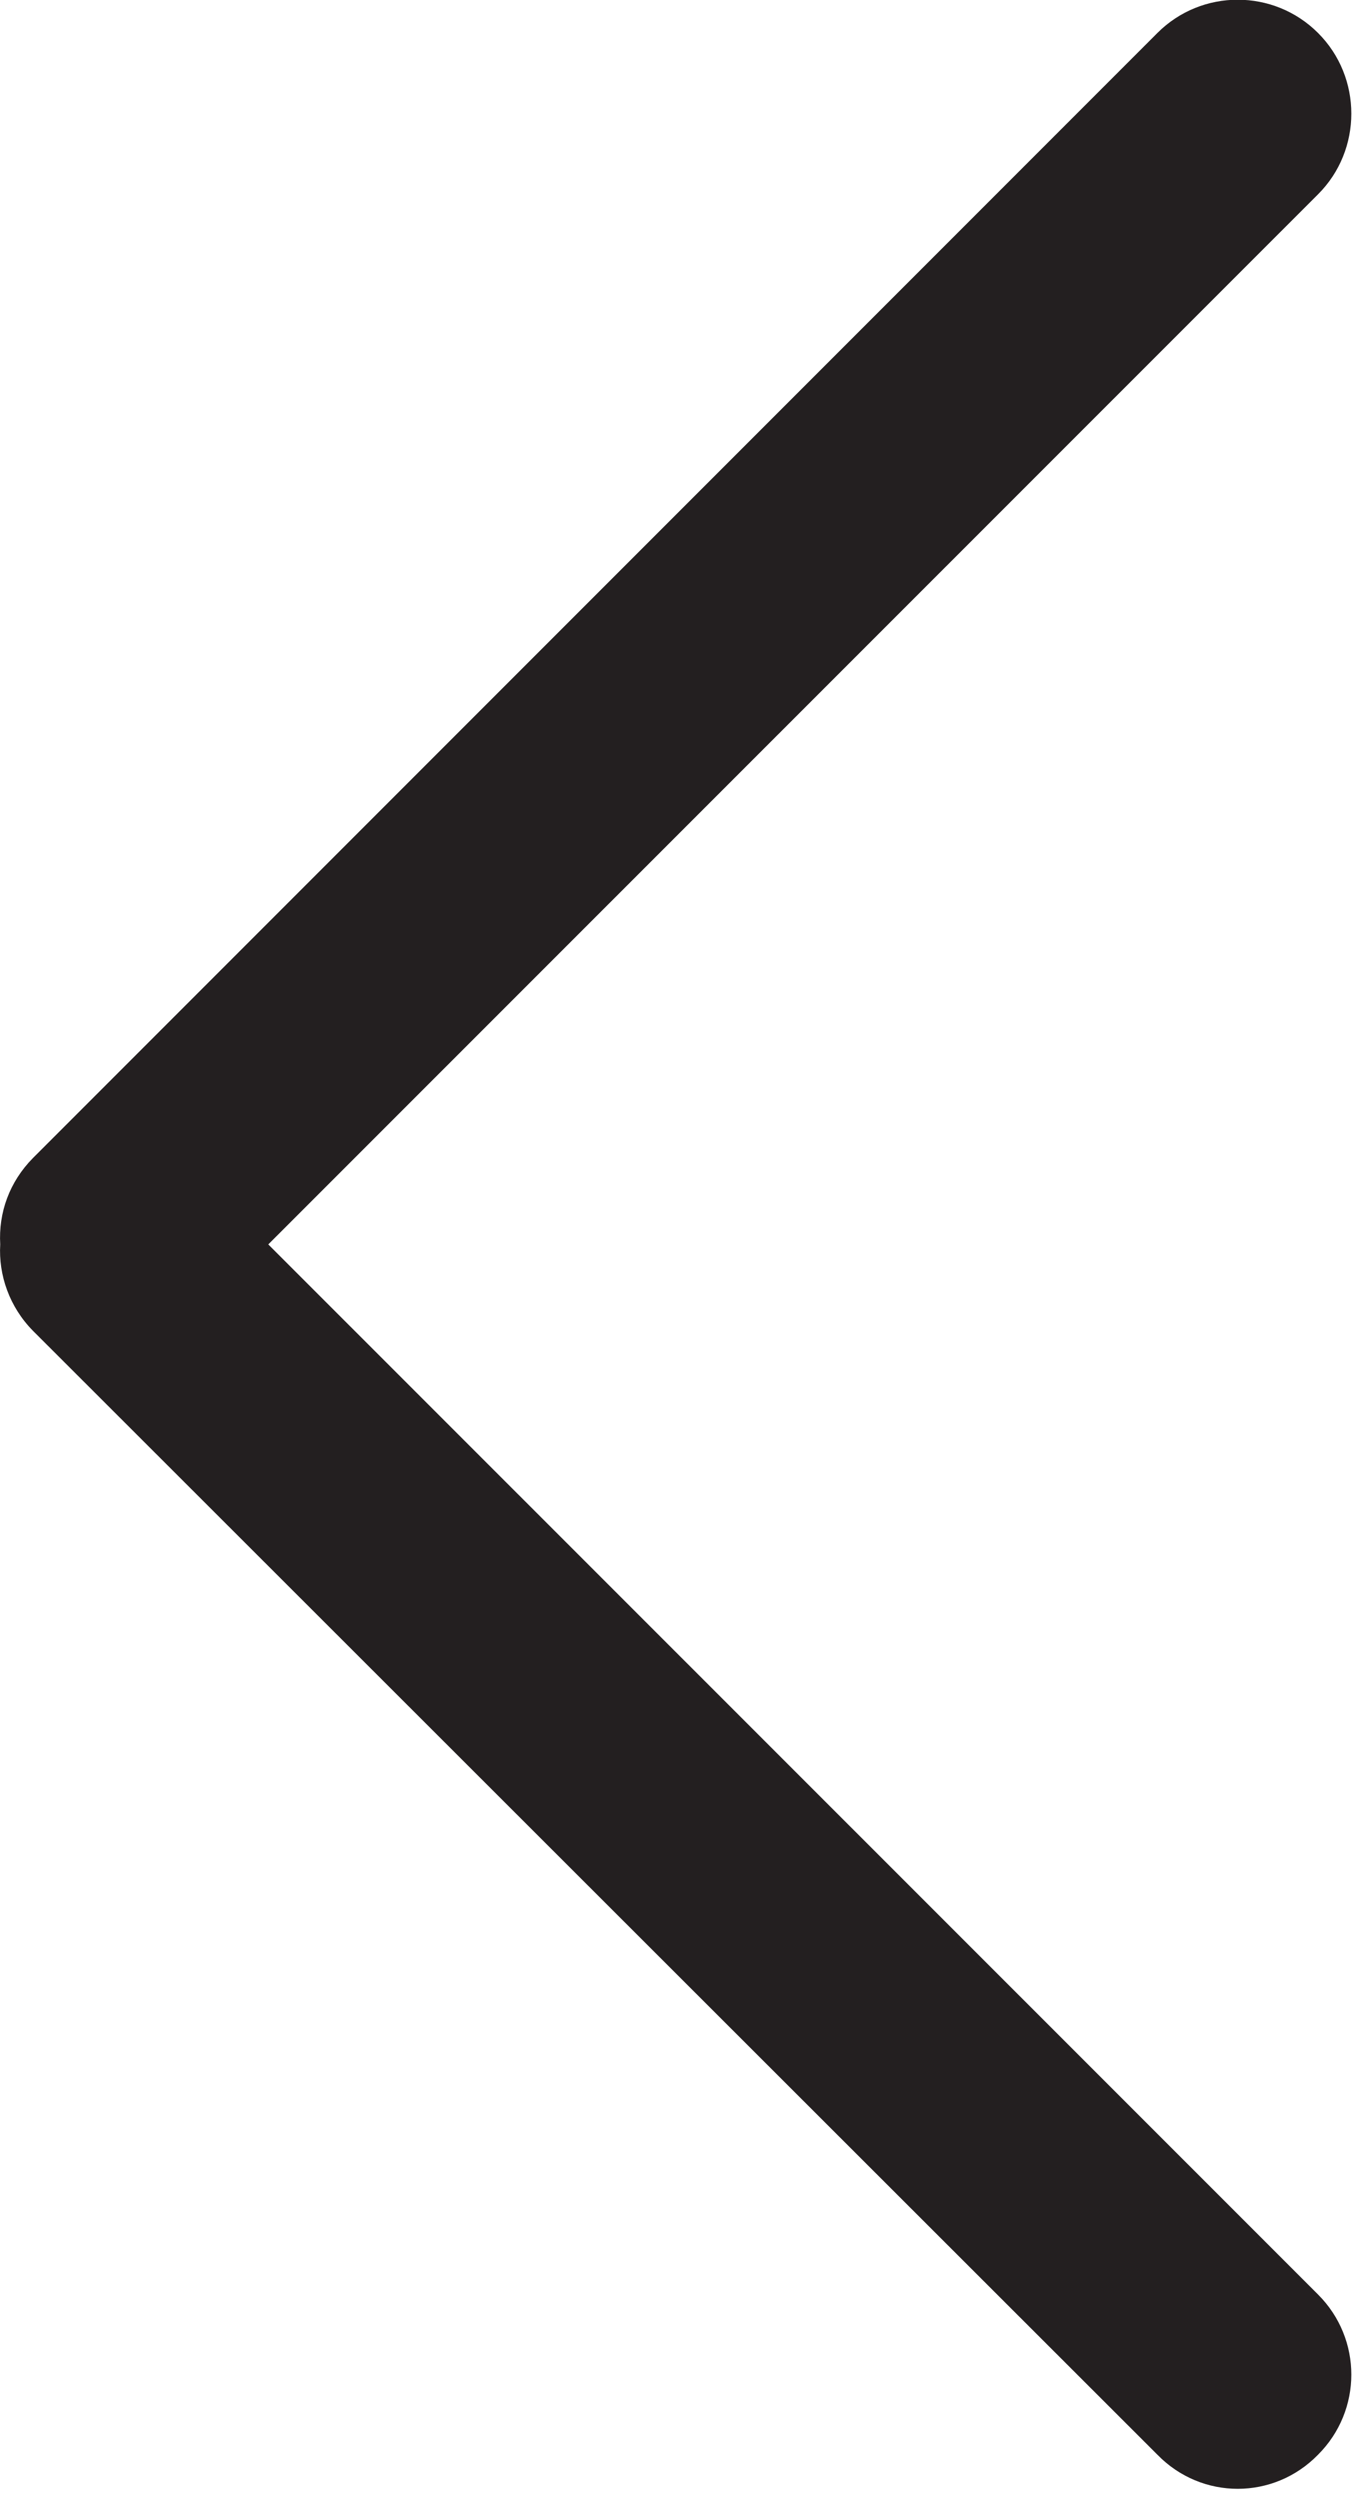
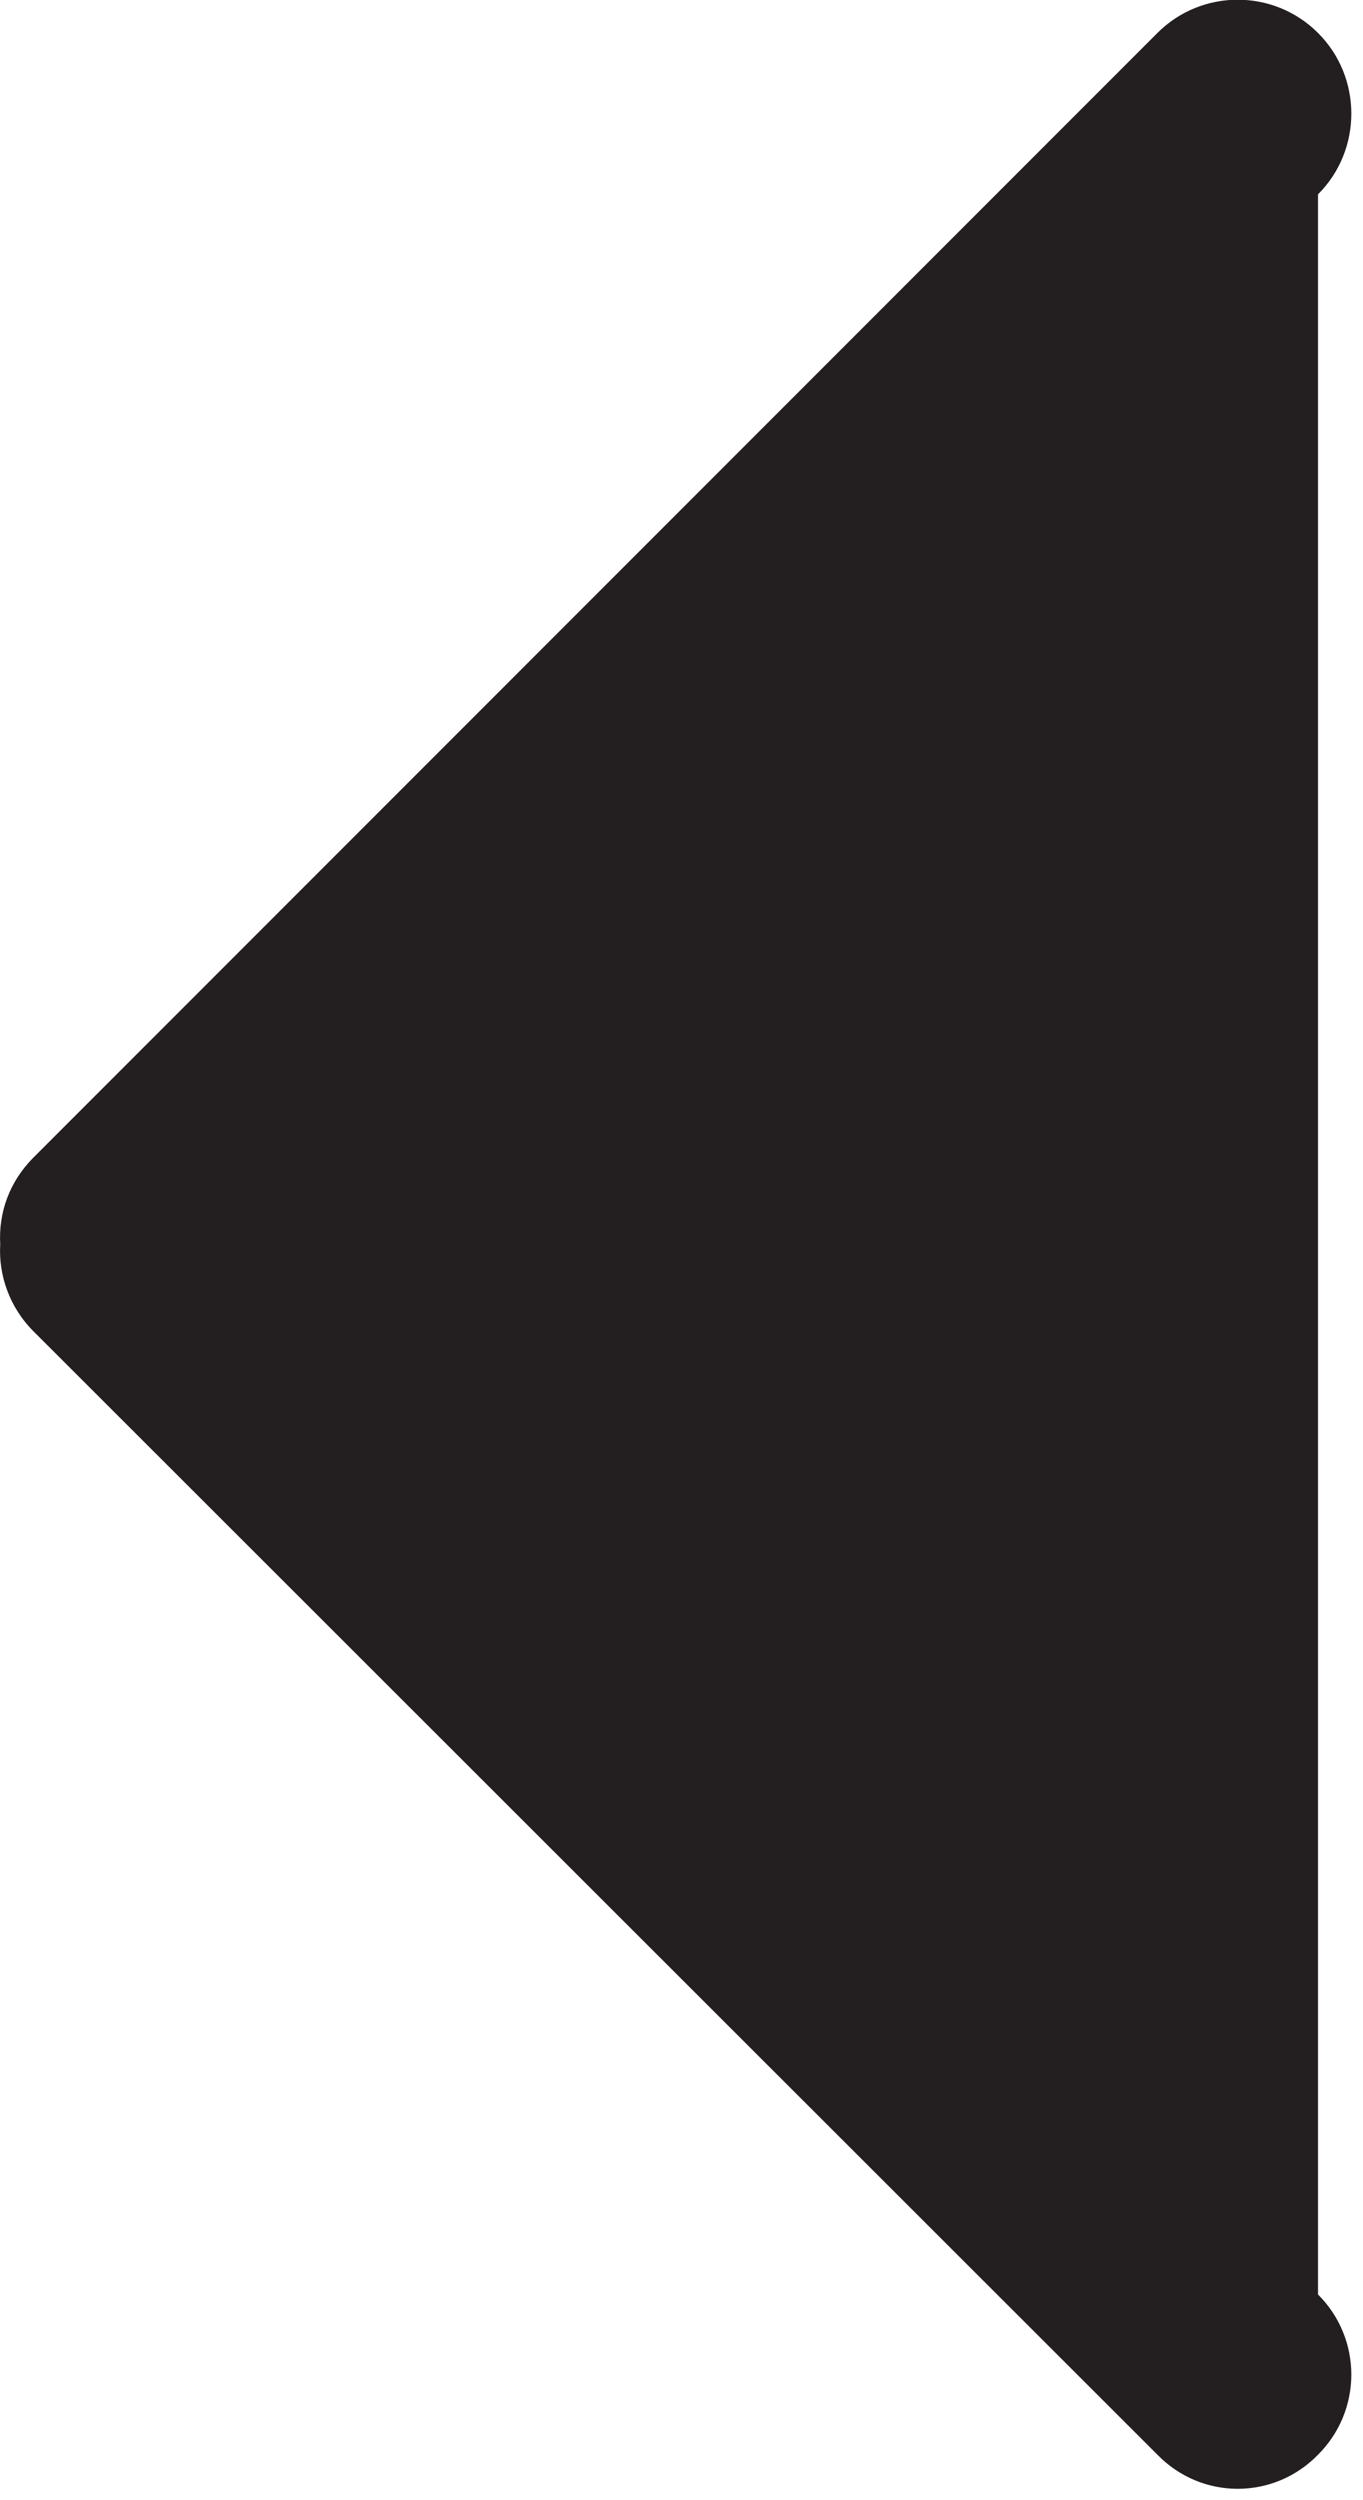
<svg xmlns="http://www.w3.org/2000/svg" xmlns:ns1="http://www.serif.com/" width="100%" height="100%" viewBox="0 0 12 22" version="1.1" xml:space="preserve" style="fill-rule:evenodd;clip-rule:evenodd;stroke-linejoin:round;stroke-miterlimit:1.414;">
  <g transform="matrix(1,0,0,1,-20.045,-1424.06)">
-     <path id="Abgerundetes-Rechteck-1" ns1:id="Abgerundetes Rechteck 1" d="M20.047,1435.01C20.031,1434.73 20.128,1434.46 20.335,1434.25L30.235,1424.35C30.625,1423.96 31.259,1423.96 31.649,1424.35C32.04,1424.74 32.04,1425.38 31.649,1425.77L22.407,1435.01L31.649,1444.25C32.04,1444.64 32.04,1445.27 31.649,1445.66C31.259,1446.06 30.625,1446.06 30.235,1445.66L20.335,1435.77C20.128,1435.56 20.031,1435.28 20.047,1435.01Z" style="fill:rgb(35,31,32);" />
+     <path id="Abgerundetes-Rechteck-1" ns1:id="Abgerundetes Rechteck 1" d="M20.047,1435.01C20.031,1434.73 20.128,1434.46 20.335,1434.25L30.235,1424.35C30.625,1423.96 31.259,1423.96 31.649,1424.35C32.04,1424.74 32.04,1425.38 31.649,1425.77L31.649,1444.25C32.04,1444.64 32.04,1445.27 31.649,1445.66C31.259,1446.06 30.625,1446.06 30.235,1445.66L20.335,1435.77C20.128,1435.56 20.031,1435.28 20.047,1435.01Z" style="fill:rgb(35,31,32);" />
  </g>
</svg>